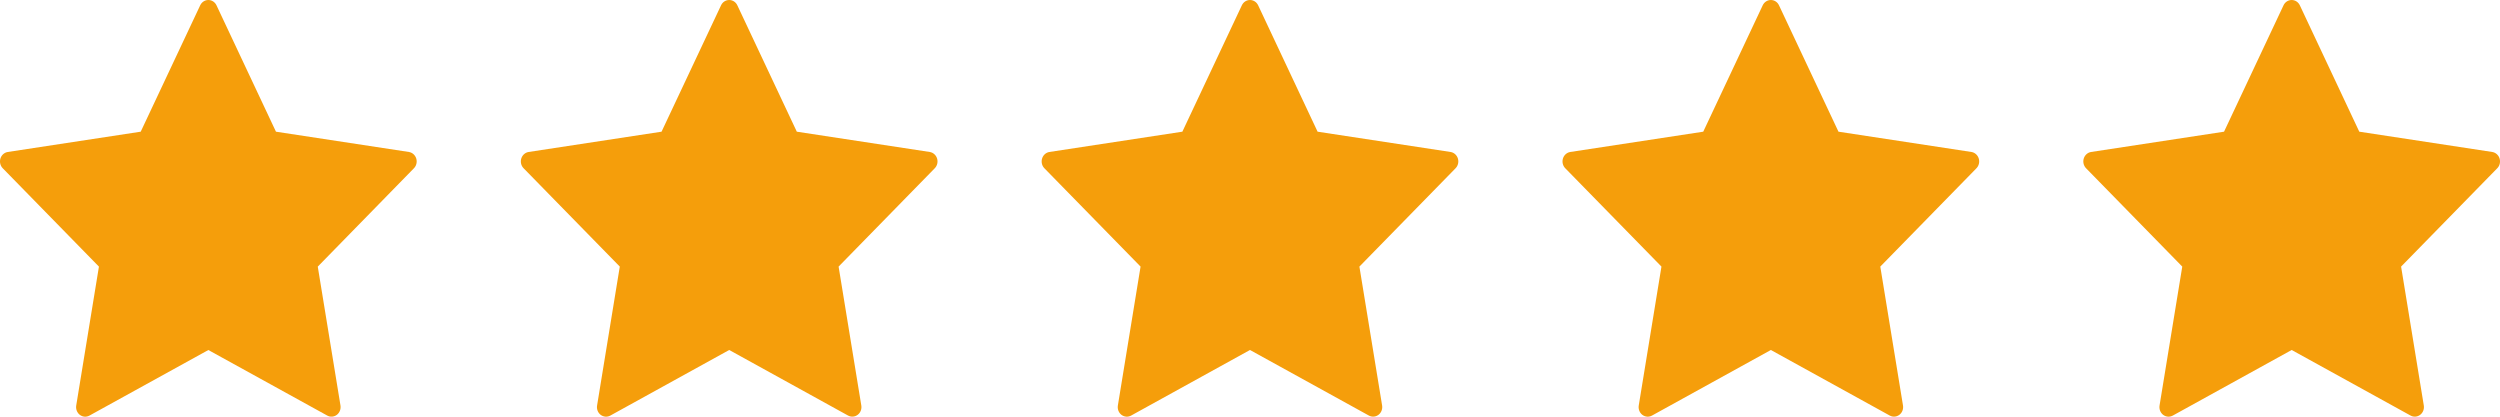
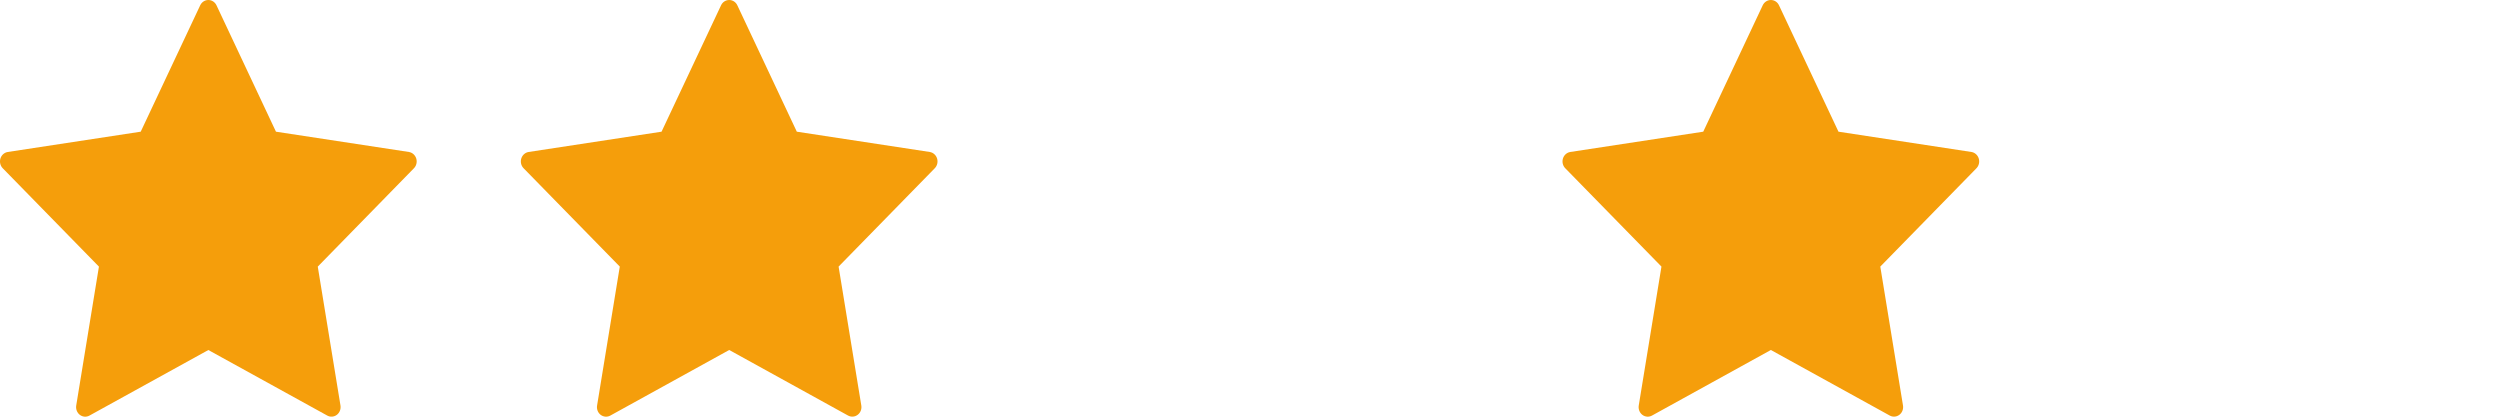
<svg xmlns="http://www.w3.org/2000/svg" fill="none" version="1.1" width="97.997" height="16.333" viewBox="0 0 97.997 16.333">
  <g>
    <g>
      <path d="M8.487,0.21L10.817,5.162L16.027,5.957C16.162,5.978,16.273,6.077,16.316,6.212C16.358,6.348,16.323,6.497,16.225,6.596L12.456,10.451L13.346,15.894C13.369,16.035,13.314,16.177,13.204,16.261C13.094,16.344,12.948,16.356,12.827,16.289L8.167,13.72L3.507,16.29C3.387,16.356,3.24,16.346,3.13,16.262C3.02,16.178,2.965,16.036,2.988,15.895L3.878,10.451L0.108,6.596C0.011,6.497,-0.025,6.348,0.017,6.212C0.059,6.077,0.171,5.978,0.306,5.957L5.516,5.162L7.847,0.21C7.907,0.081,8.031,0,8.167,0C8.303,0,8.427,0.081,8.487,0.21Z" fill="#F59E0B" fill-opacity="1" />
    </g>
    <g>
      <path d="M28.903,0.209L31.234,5.162L36.443,5.957C36.578,5.978,36.69,6.077,36.732,6.212C36.774,6.348,36.739,6.497,36.641,6.596L32.872,10.45L33.762,15.894C33.786,16.034,33.731,16.177,33.62,16.26C33.51,16.344,33.364,16.355,33.243,16.289L28.584,13.719L23.924,16.29C23.803,16.356,23.657,16.345,23.546,16.262C23.436,16.178,23.381,16.035,23.405,15.895L24.295,10.45L20.525,6.596C20.427,6.497,20.392,6.348,20.434,6.212C20.476,6.077,20.588,5.978,20.723,5.957L25.932,5.162L28.264,0.209C28.323,0.081,28.447,4.12133e-17,28.584,0C28.72,-4.12133e-17,28.844,0.081,28.903,0.209Z" fill="#F59E0B" fill-opacity="1" />
    </g>
    <g>
-       <path d="M49.318,0.209L51.648,5.162L56.858,5.957C56.993,5.978,57.105,6.077,57.147,6.212C57.189,6.348,57.154,6.497,57.056,6.596L53.287,10.45L54.177,15.894C54.2,16.034,54.145,16.177,54.035,16.26C53.925,16.344,53.779,16.355,53.658,16.289L48.998,13.719L44.338,16.29C44.218,16.356,44.071,16.345,43.961,16.262C43.851,16.178,43.796,16.035,43.819,15.895L44.709,10.45L40.939,6.596C40.842,6.497,40.807,6.348,40.849,6.212C40.891,6.077,41.003,5.978,41.137,5.957L46.347,5.162L48.679,0.209C48.738,0.081,48.862,4.12133e-17,48.998,0C49.134,-4.12133e-17,49.258,0.081,49.318,0.209Z" fill="#F59E0B" fill-opacity="1" />
-     </g>
+       </g>
    <g>
      <path d="M69.735,0.209L72.066,5.162L77.276,5.957C77.411,5.978,77.522,6.077,77.564,6.212C77.606,6.348,77.571,6.497,77.474,6.596L73.705,10.45L74.595,15.894C74.618,16.034,74.563,16.177,74.453,16.26C74.343,16.344,74.196,16.355,74.076,16.289L69.416,13.719L64.756,16.29C64.635,16.356,64.489,16.345,64.379,16.262C64.269,16.178,64.214,16.035,64.237,15.895L65.127,10.45L61.357,6.596C61.259,6.497,61.224,6.348,61.266,6.212C61.308,6.077,61.42,5.978,61.555,5.957L66.765,5.162L69.096,0.209C69.156,0.081,69.28,4.12133e-17,69.416,0C69.552,-4.12133e-17,69.676,0.081,69.735,0.209Z" fill="#F59E0B" fill-opacity="1" />
    </g>
    <g>
-       <path d="M90.151,0.209L92.481,5.162L97.691,5.957C97.826,5.978,97.938,6.077,97.98,6.212C98.022,6.348,97.987,6.497,97.889,6.596L94.12,10.45L95.01,15.894C95.033,16.034,94.978,16.177,94.868,16.26C94.758,16.344,94.612,16.355,94.491,16.289L89.831,13.719L85.171,16.29C85.051,16.356,84.904,16.345,84.794,16.262C84.684,16.178,84.629,16.035,84.652,15.895L85.542,10.45L81.772,6.596C81.675,6.497,81.639,6.348,81.681,6.212C81.724,6.077,81.835,5.978,81.97,5.957L87.18,5.162L89.511,0.209C89.571,0.081,89.695,4.12133e-17,89.831,0C89.967,-4.12133e-17,90.091,0.081,90.151,0.209Z" fill="#F59E0B" fill-opacity="1" />
-     </g>
+       </g>
  </g>
</svg>